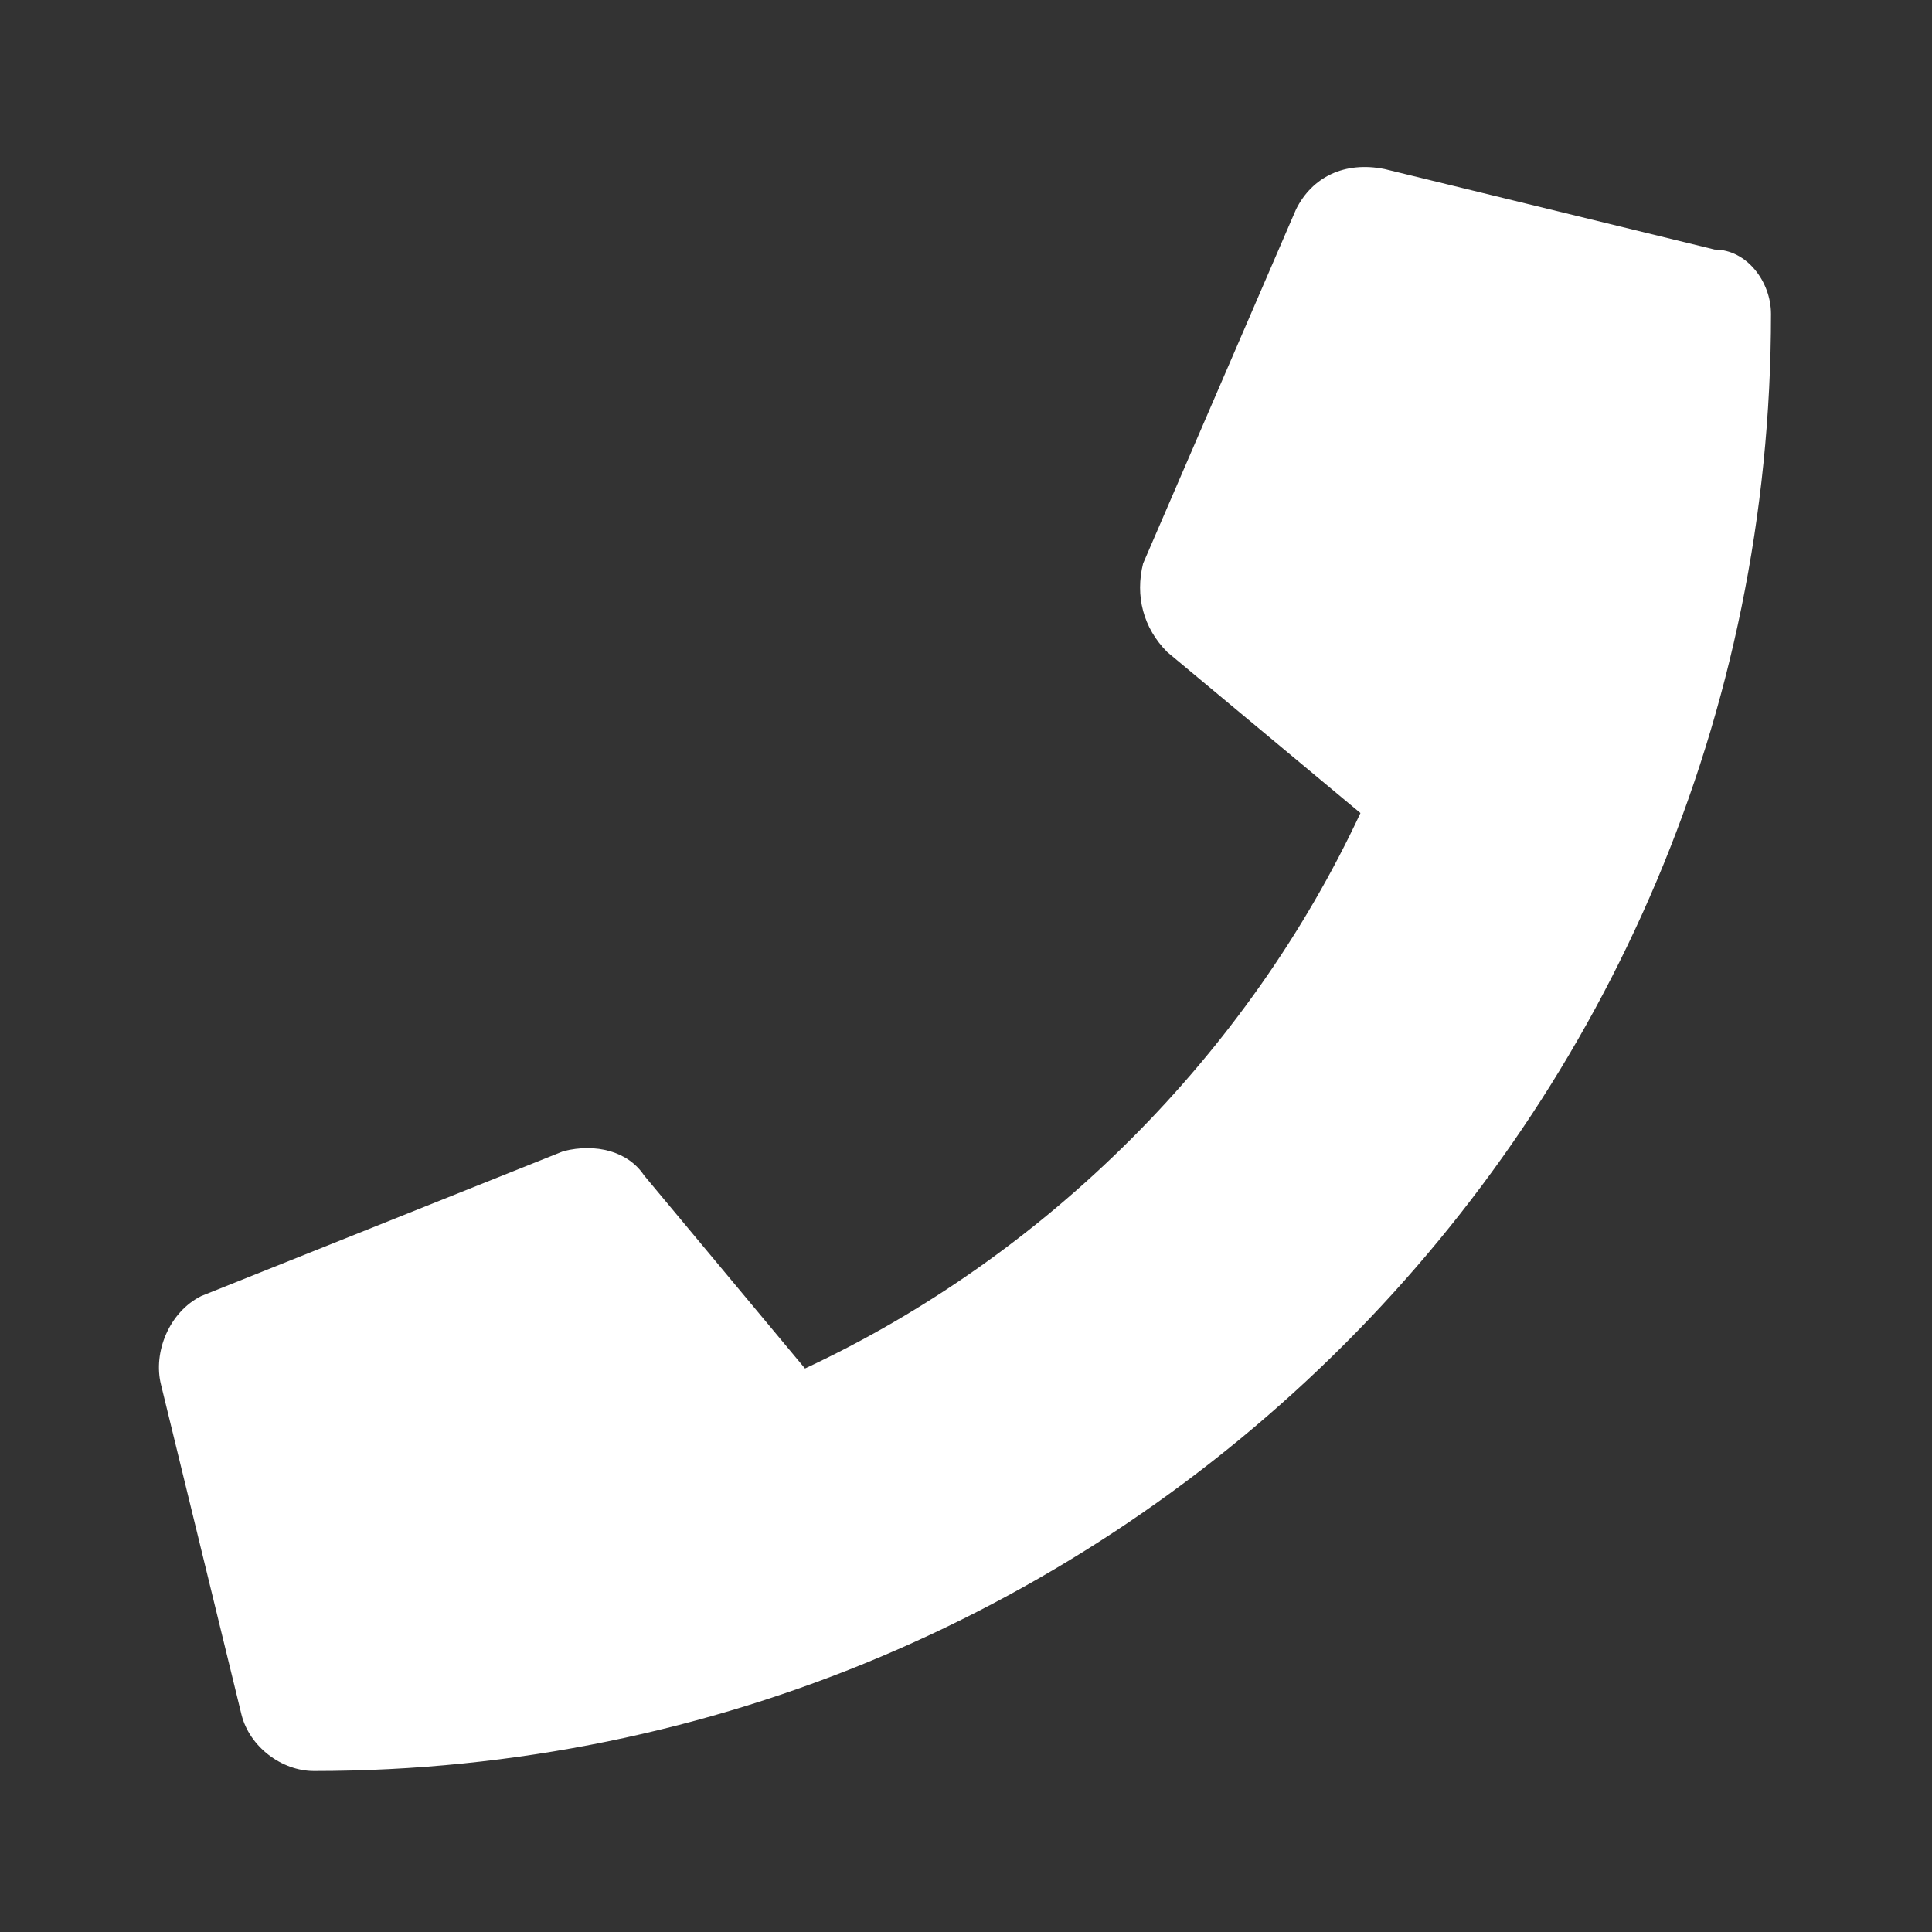
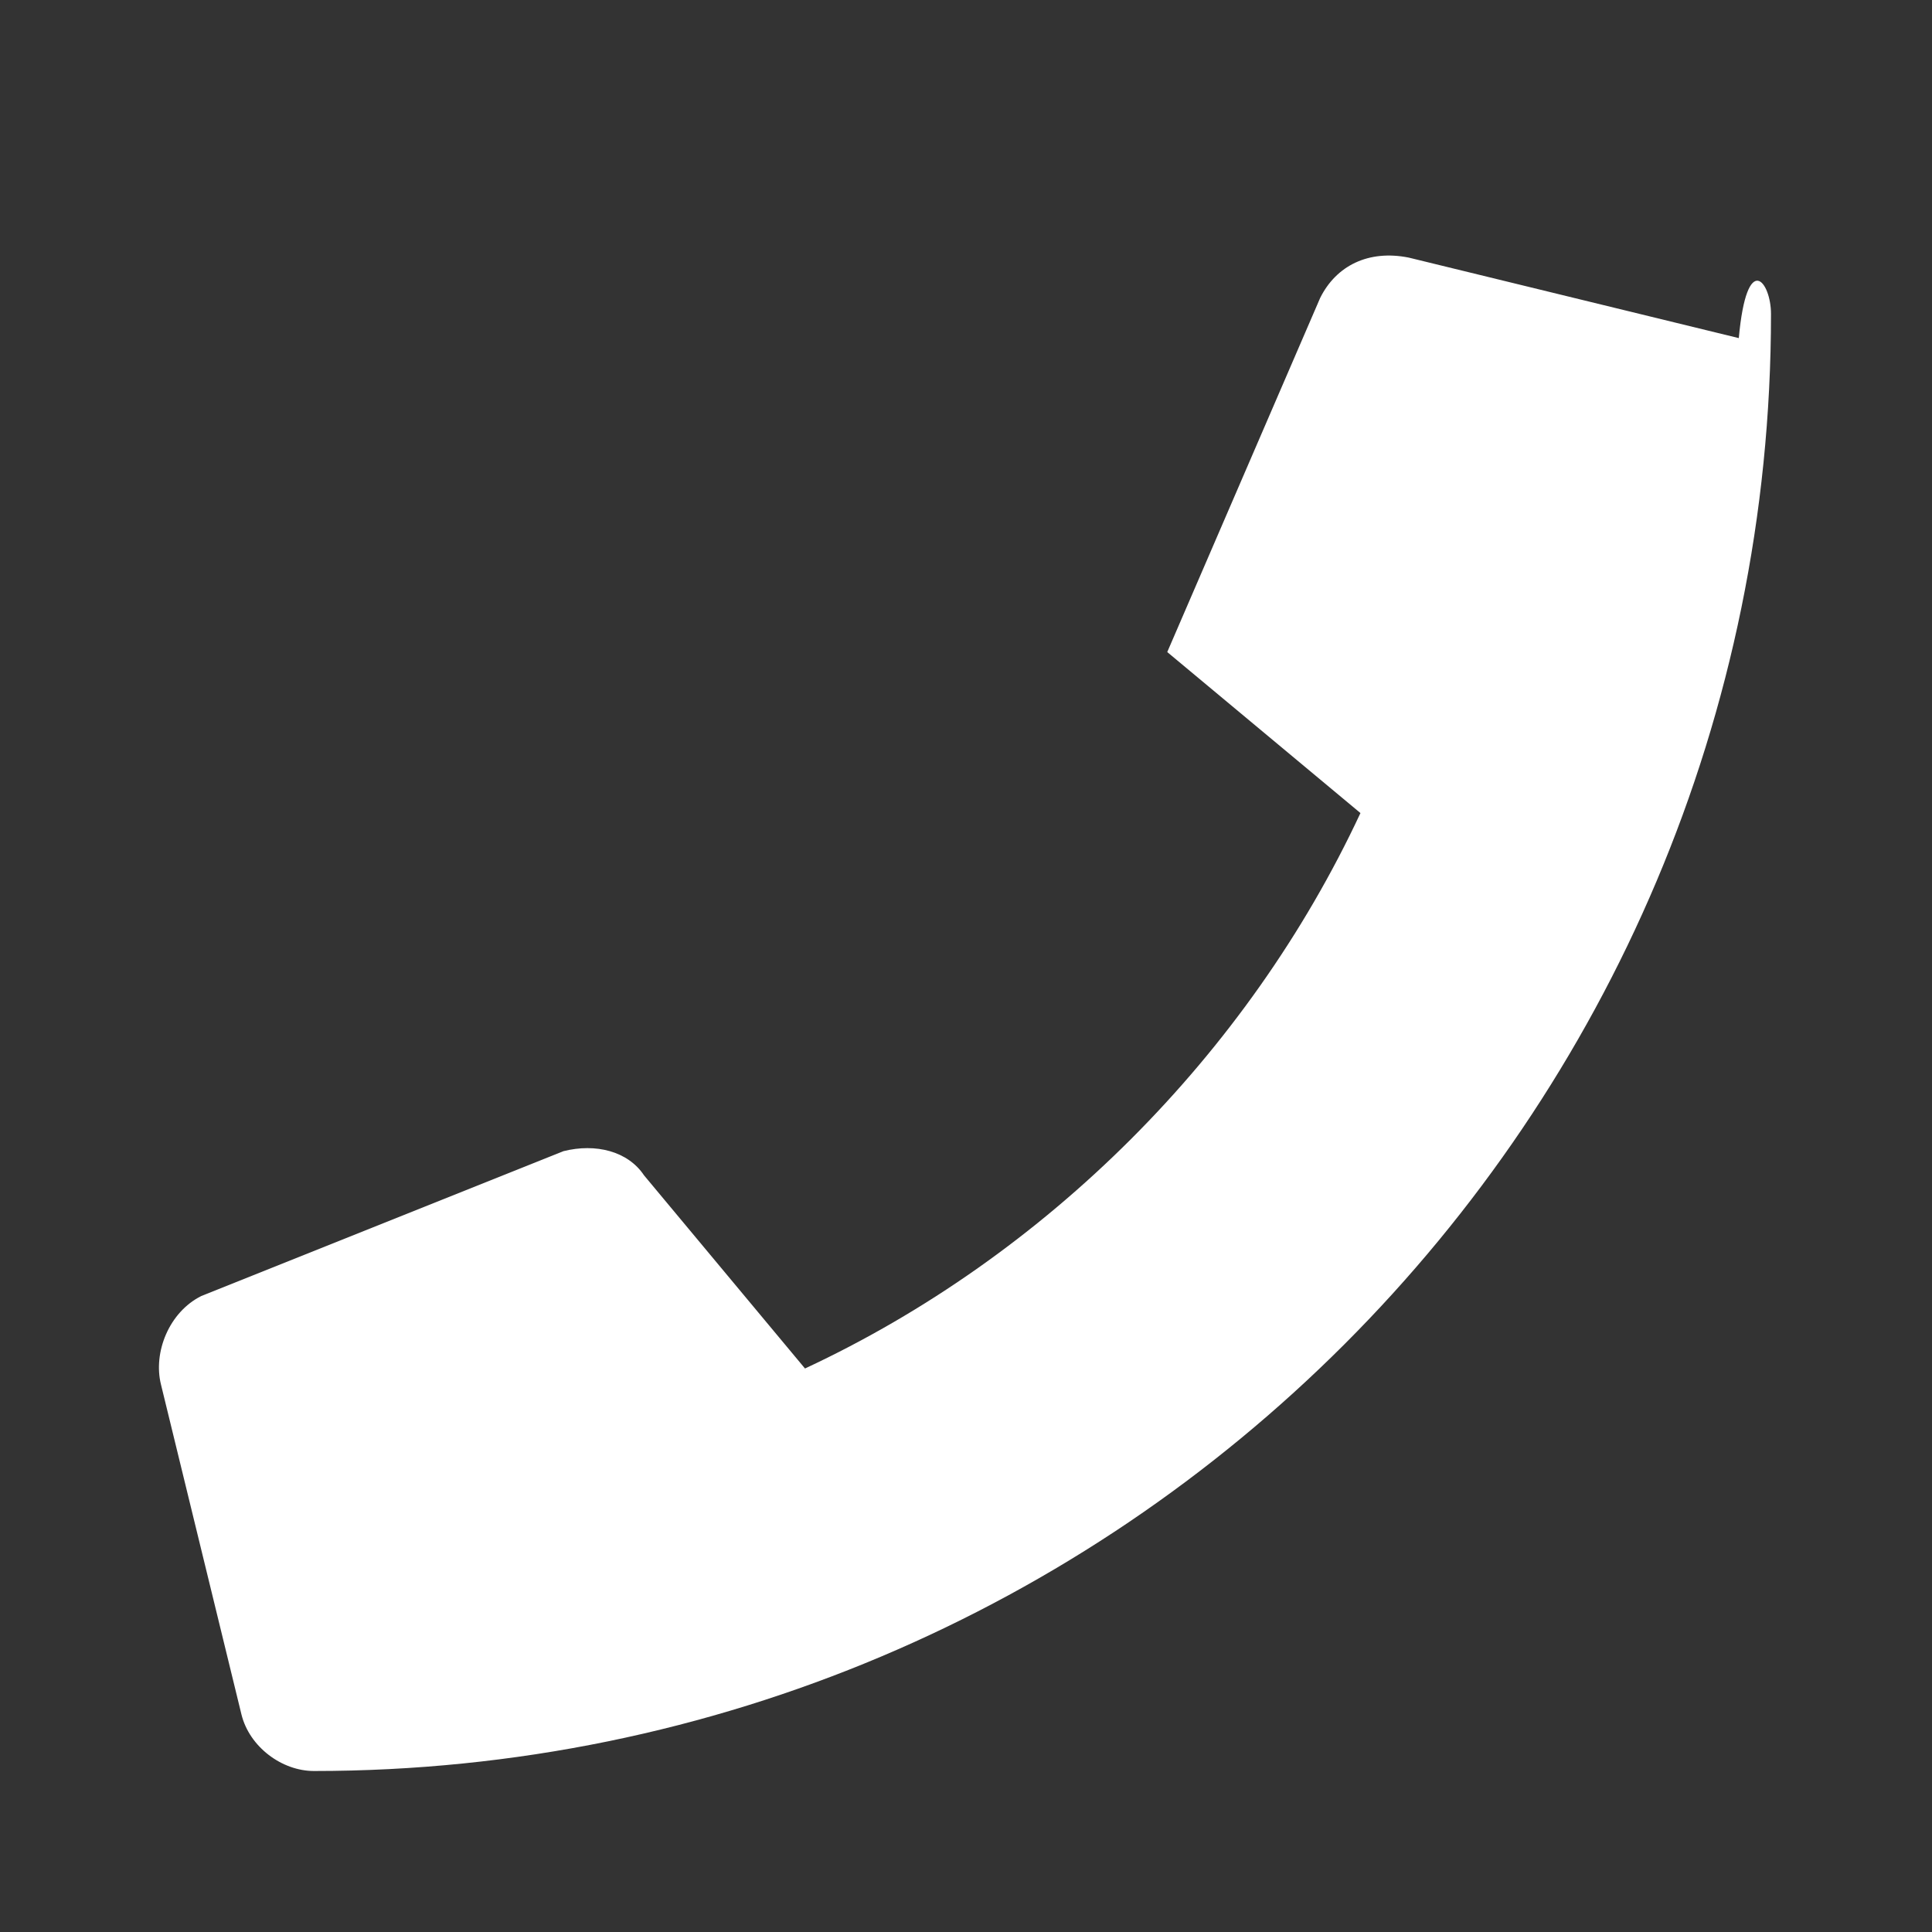
<svg xmlns="http://www.w3.org/2000/svg" version="1.1" id="Layer_1" x="0px" y="0px" viewBox="0 0 24 24" style="enable-background:new 0 0 24 24;" xml:space="preserve">
  <rect x="0" y="0" width="24" height="24" fill="#333333" stroke="none" />
  <style type="text/css">
	.st0{fill:#FFFFFF;}
	.st1{fill:none;}
</style>
  <g id="Layer_2_00000072274622617294956930000017028974491249900728_">
    <g id="Layer_1-2">
-       <path class="st0" d="M22,3.9C22,13.9,13.9,22,3.9,22c-0.4,0-0.8-0.3-0.9-0.7l-1-4.1c-0.1-0.4,0.1-0.9,0.5-1.1L7,14.3    c0.4-0.1,0.8,0,1,0.3l2,2.4c3-1.4,5.5-3.9,6.9-6.9l-2.4-2c-0.3-0.3-0.4-0.7-0.3-1.1l1.9-4.4c0.2-0.4,0.6-0.6,1.1-0.5l4.1,1    C21.7,3.1,22,3.5,22,3.9z" />
-       <rect y="0" class="st1" width="24" height="24" />
+       <path class="st0" d="M22,3.9C22,13.9,13.9,22,3.9,22c-0.4,0-0.8-0.3-0.9-0.7l-1-4.1c-0.1-0.4,0.1-0.9,0.5-1.1L7,14.3    c0.4-0.1,0.8,0,1,0.3l2,2.4c3-1.4,5.5-3.9,6.9-6.9l-2.4-2l1.9-4.4c0.2-0.4,0.6-0.6,1.1-0.5l4.1,1    C21.7,3.1,22,3.5,22,3.9z" />
    </g>
  </g>
</svg>